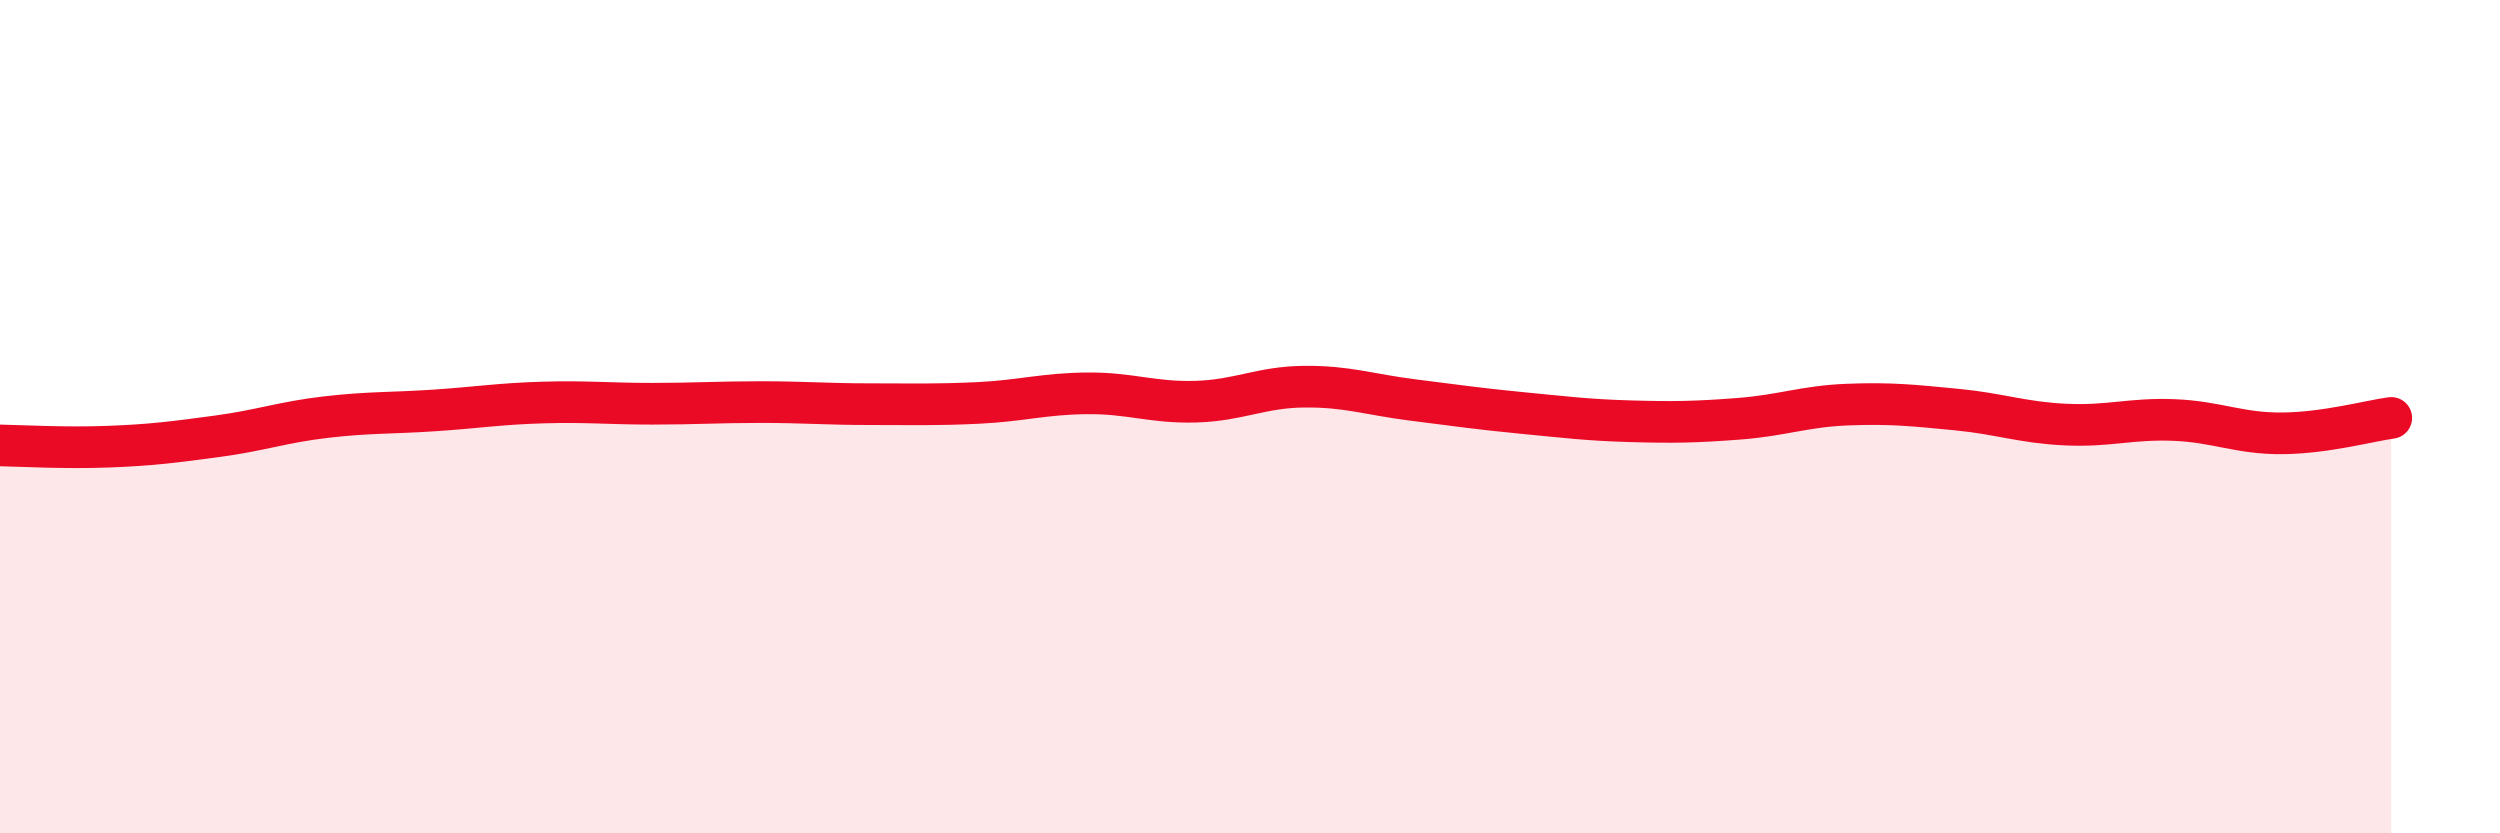
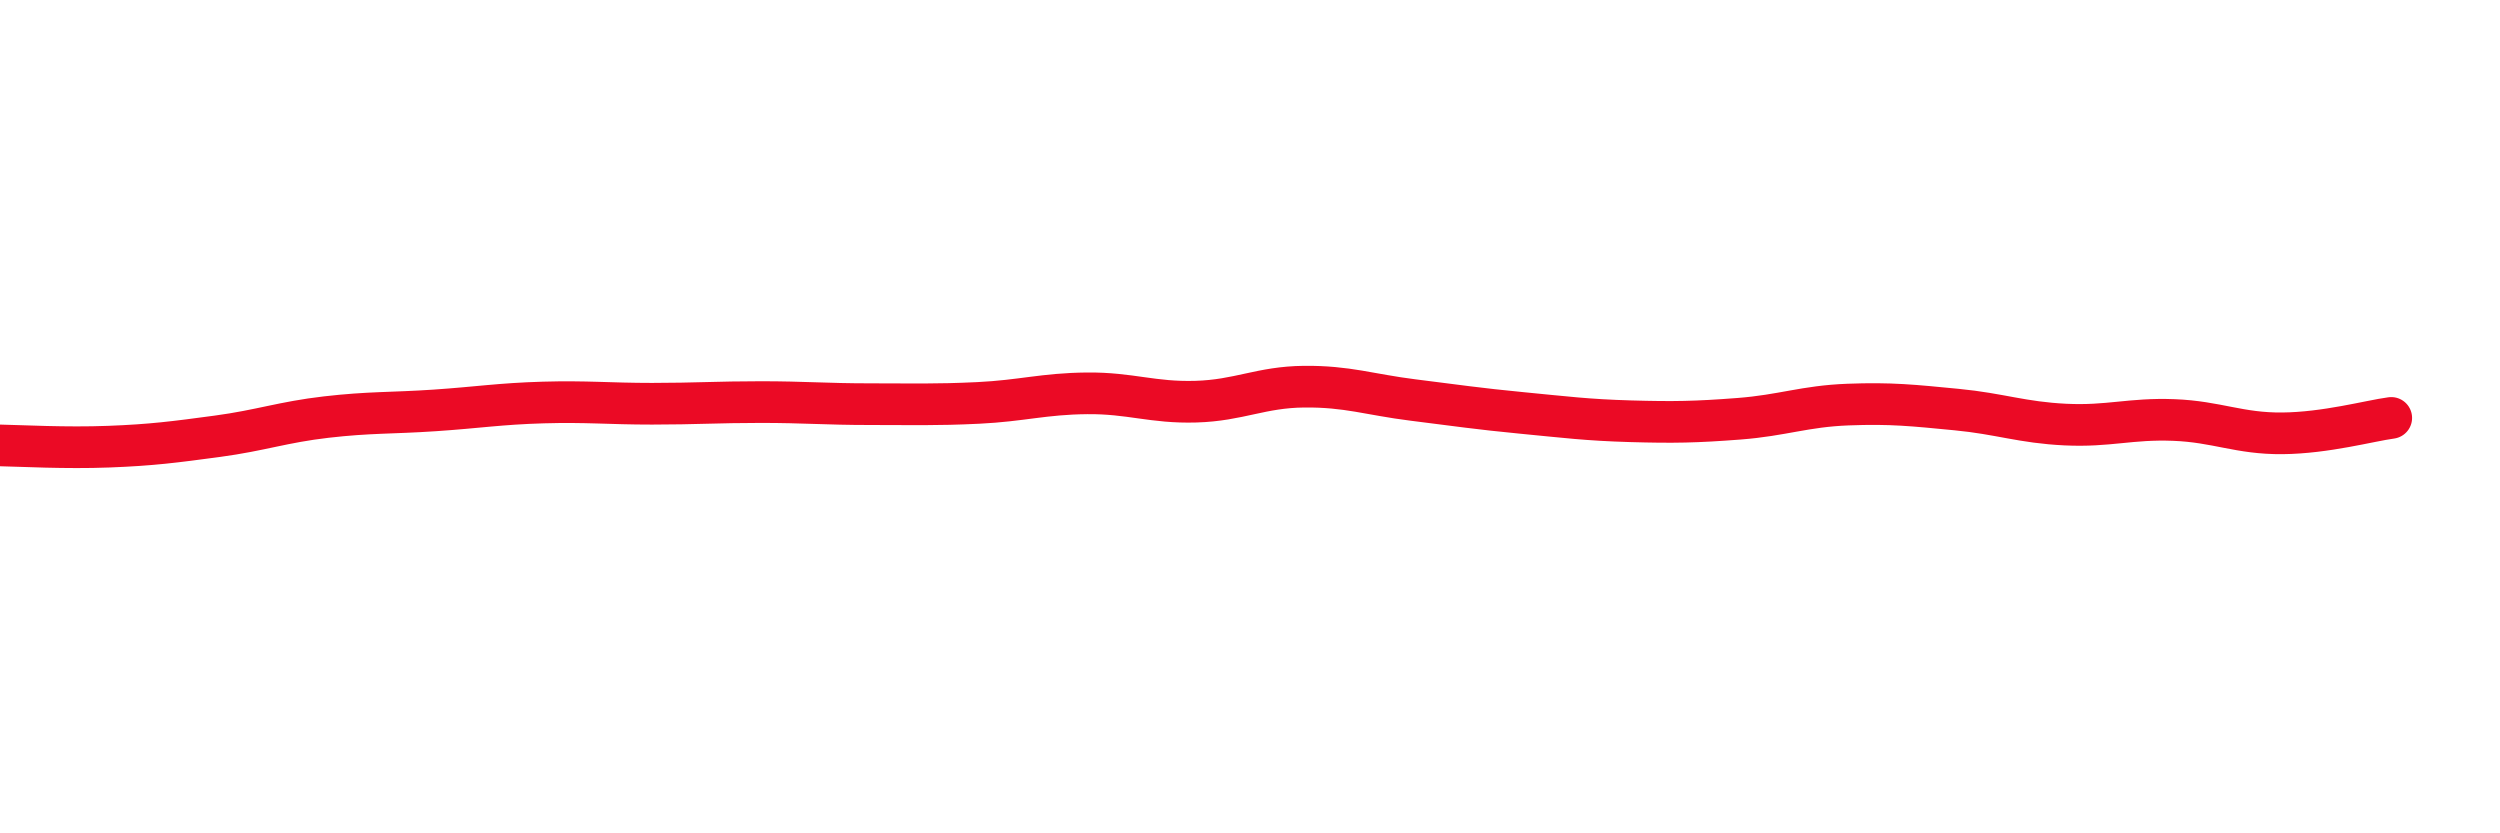
<svg xmlns="http://www.w3.org/2000/svg" width="60" height="20" viewBox="0 0 60 20">
-   <path d="M 0,10.69 C 0.52,10.7 1.57,10.76 2.61,10.72 C 3.65,10.68 4.18,10.61 5.22,10.47 C 6.26,10.33 6.79,10.13 7.83,10.01 C 8.87,9.89 9.39,9.92 10.43,9.85 C 11.47,9.78 12,9.69 13.04,9.66 C 14.08,9.63 14.61,9.69 15.65,9.69 C 16.69,9.69 17.22,9.65 18.26,9.65 C 19.3,9.65 19.83,9.7 20.87,9.7 C 21.91,9.7 22.44,9.72 23.48,9.67 C 24.52,9.62 25.05,9.45 26.09,9.44 C 27.13,9.43 27.66,9.67 28.7,9.64 C 29.74,9.61 30.26,9.29 31.3,9.28 C 32.34,9.27 32.87,9.47 33.91,9.6 C 34.95,9.73 35.48,9.81 36.52,9.91 C 37.56,10.01 38.09,10.08 39.13,10.11 C 40.17,10.14 40.7,10.13 41.74,10.05 C 42.78,9.97 43.31,9.75 44.35,9.71 C 45.39,9.67 45.92,9.73 46.96,9.83 C 48,9.93 48.53,10.14 49.57,10.19 C 50.61,10.24 51.13,10.04 52.17,10.08 C 53.21,10.12 53.74,10.41 54.78,10.4 C 55.82,10.39 56.87,10.1 57.39,10.03L57.39 20L0 20Z" fill="#EB0A25" opacity="0.1" stroke-linecap="round" stroke-linejoin="round" />
  <path d="M 0,10.69 C 0.52,10.7 1.57,10.76 2.61,10.72 C 3.65,10.68 4.18,10.61 5.22,10.47 C 6.26,10.33 6.79,10.13 7.83,10.01 C 8.87,9.89 9.39,9.92 10.43,9.85 C 11.47,9.78 12,9.69 13.04,9.66 C 14.08,9.63 14.61,9.69 15.65,9.69 C 16.69,9.69 17.22,9.65 18.26,9.65 C 19.3,9.65 19.83,9.7 20.87,9.7 C 21.91,9.7 22.44,9.72 23.48,9.67 C 24.52,9.62 25.05,9.45 26.09,9.44 C 27.13,9.43 27.66,9.67 28.7,9.64 C 29.74,9.61 30.26,9.29 31.3,9.28 C 32.34,9.27 32.87,9.47 33.91,9.6 C 34.95,9.73 35.48,9.81 36.52,9.91 C 37.56,10.01 38.09,10.08 39.13,10.11 C 40.17,10.14 40.7,10.13 41.74,10.05 C 42.78,9.97 43.31,9.75 44.35,9.71 C 45.39,9.67 45.92,9.73 46.96,9.83 C 48,9.93 48.53,10.14 49.57,10.19 C 50.61,10.24 51.13,10.04 52.17,10.08 C 53.21,10.12 53.74,10.41 54.78,10.4 C 55.82,10.39 56.87,10.1 57.39,10.03" stroke="#EB0A25" stroke-width="1" fill="none" stroke-linecap="round" stroke-linejoin="round" />
</svg>